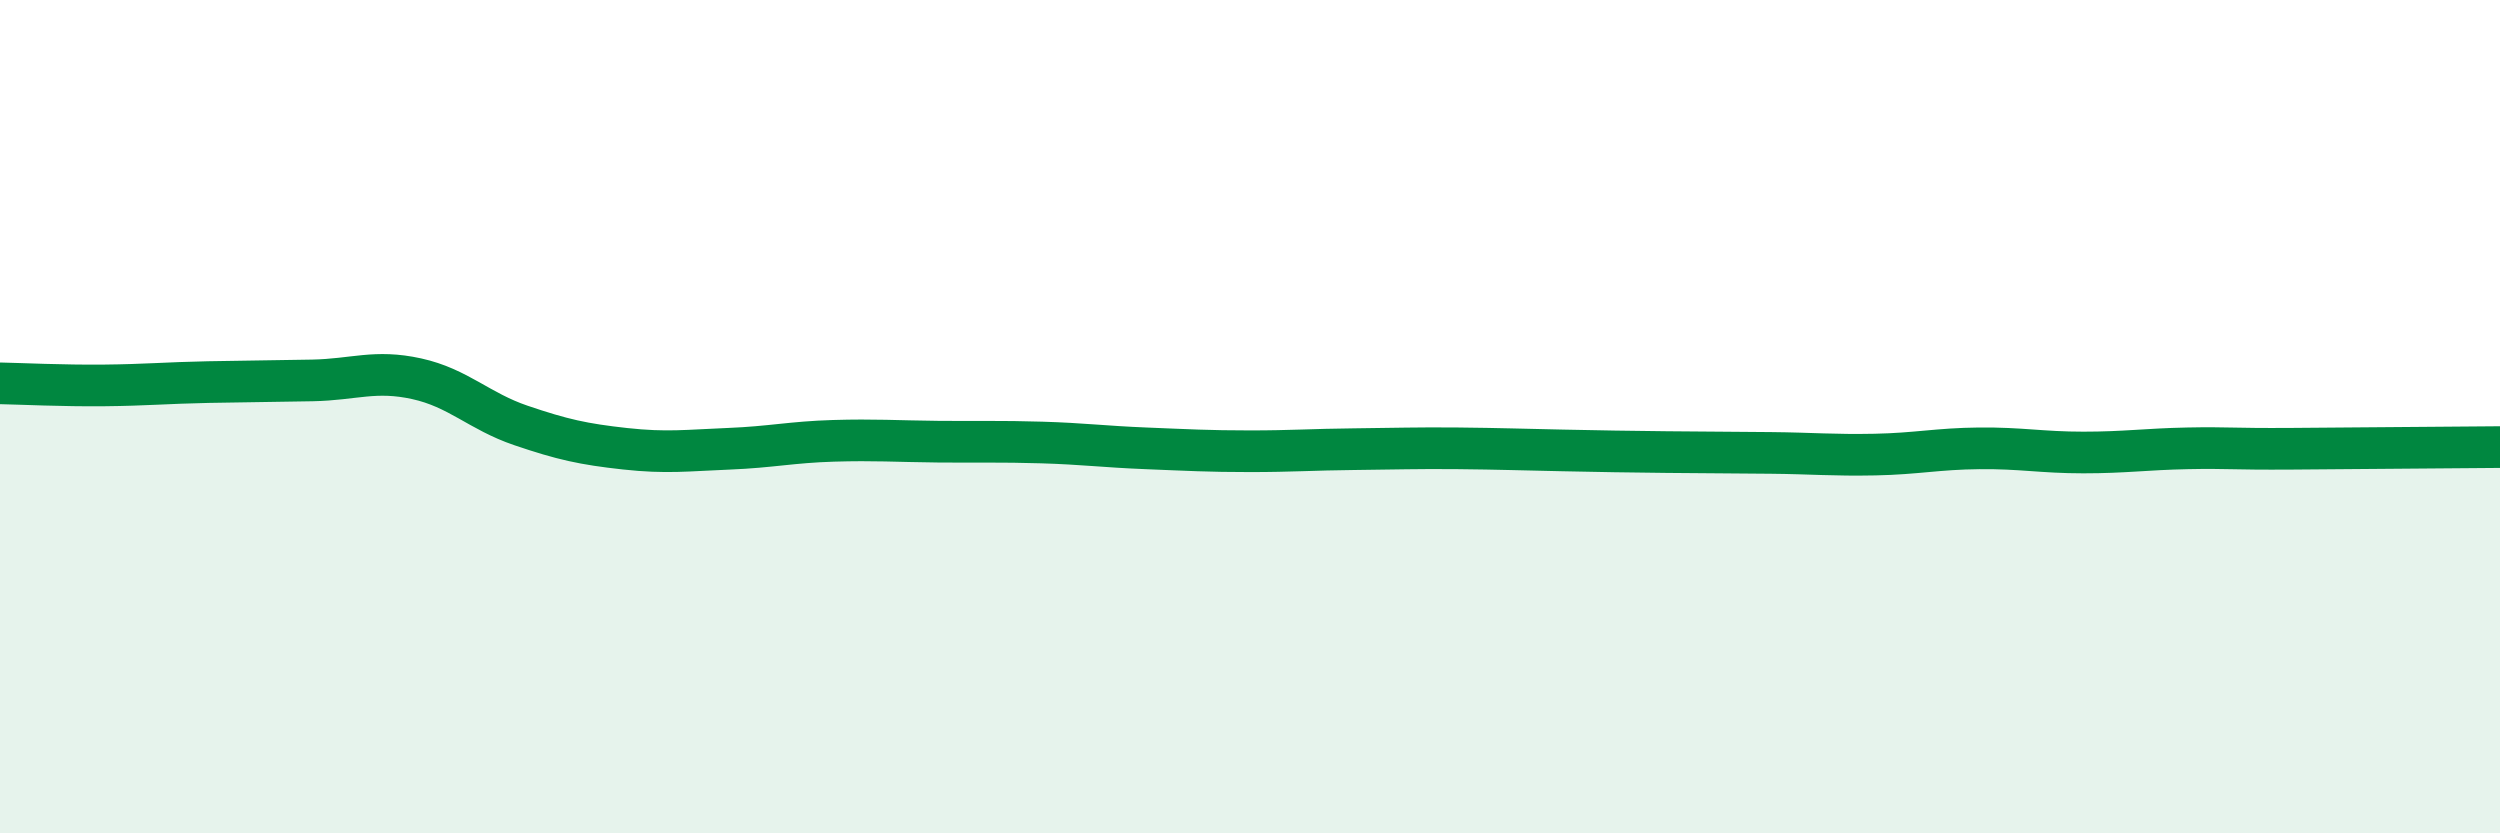
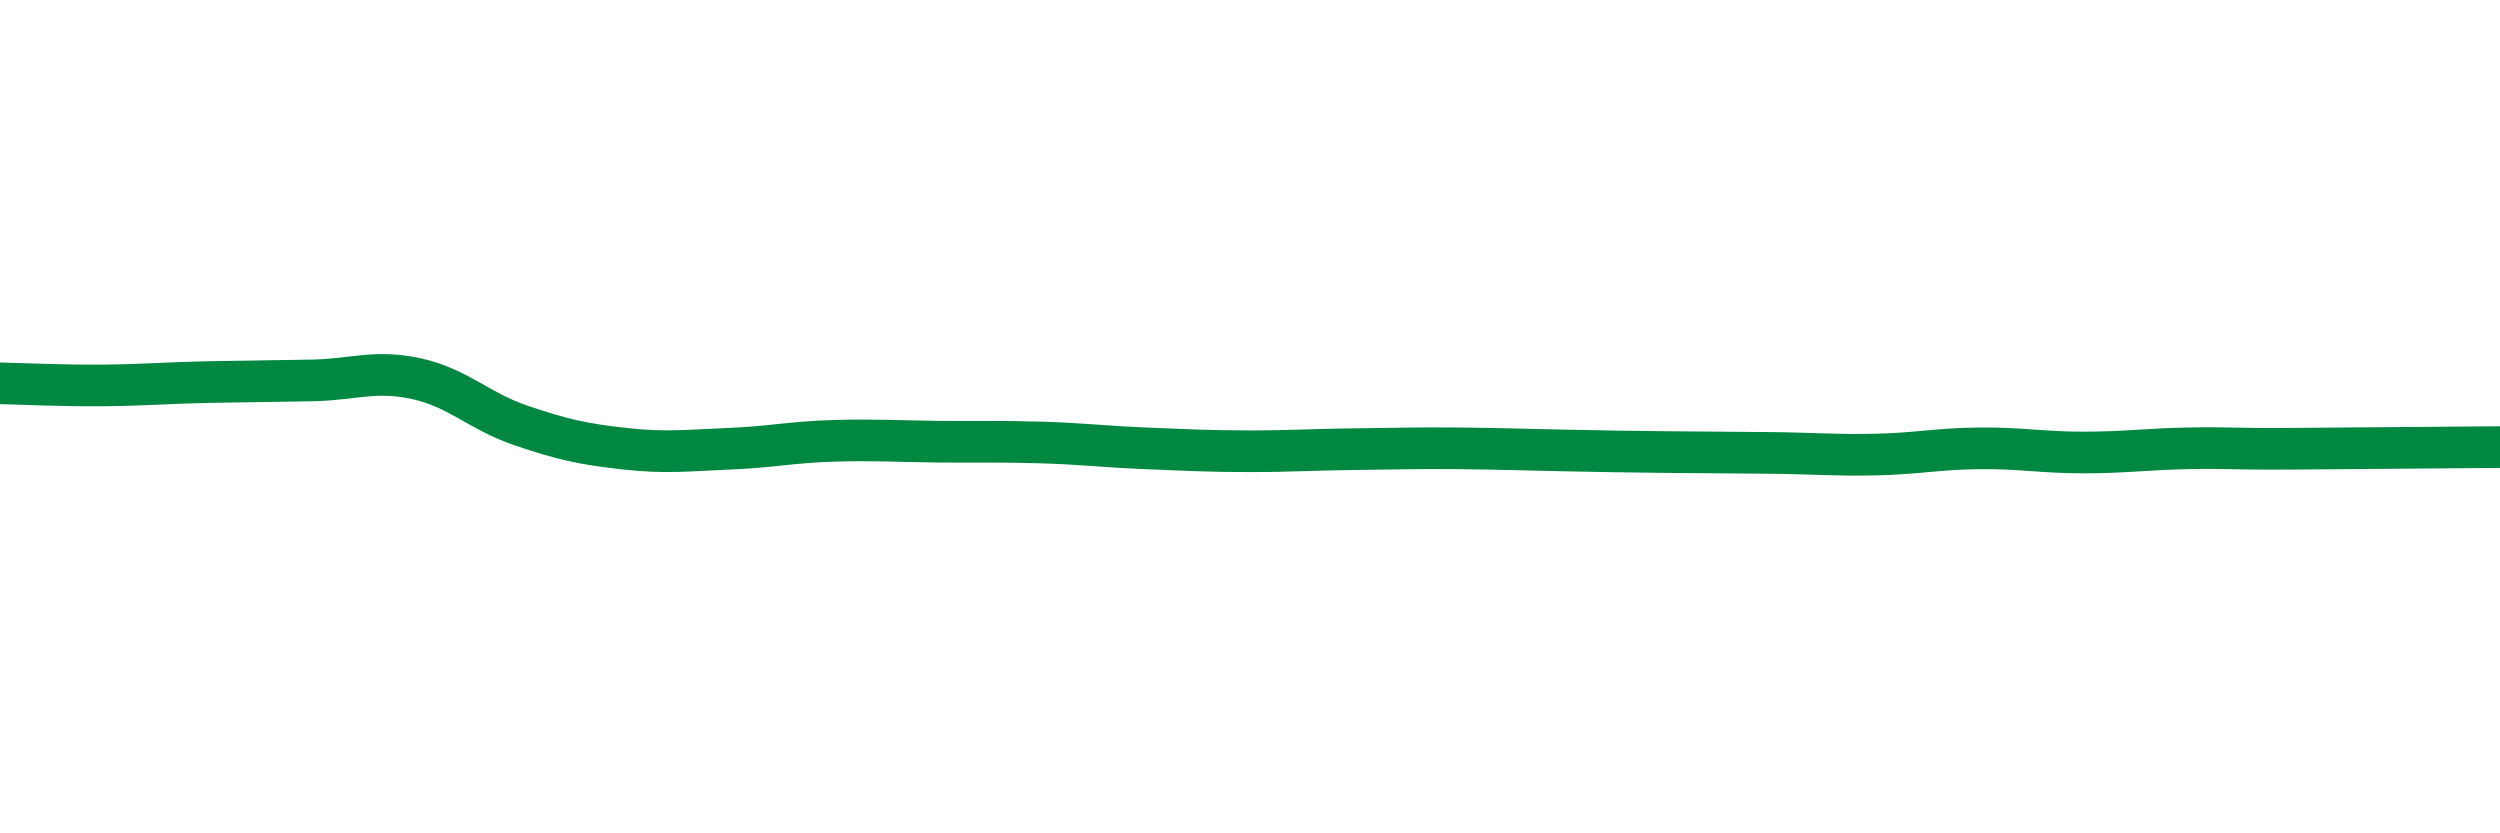
<svg xmlns="http://www.w3.org/2000/svg" width="60" height="20" viewBox="0 0 60 20">
-   <path d="M 0,9.2 C 0.5,9.21 1.5,9.26 2.5,9.25 C 3.5,9.24 4,9.19 5,9.17 C 6,9.15 6.5,9.15 7.5,9.13 C 8.5,9.11 9,8.87 10,9.09 C 11,9.31 11.5,9.87 12.5,10.21 C 13.5,10.55 14,10.66 15,10.77 C 16,10.88 16.5,10.81 17.5,10.77 C 18.5,10.73 19,10.61 20,10.58 C 21,10.55 21.5,10.59 22.5,10.6 C 23.5,10.61 24,10.59 25,10.62 C 26,10.65 26.5,10.72 27.5,10.76 C 28.5,10.8 29,10.83 30,10.83 C 31,10.83 31.5,10.79 32.5,10.78 C 33.5,10.77 34,10.75 35,10.76 C 36,10.77 36.5,10.79 37.5,10.81 C 38.5,10.83 39,10.84 40,10.85 C 41,10.86 41.5,10.86 42.5,10.87 C 43.5,10.88 44,10.93 45,10.91 C 46,10.89 46.5,10.77 47.5,10.76 C 48.5,10.75 49,10.86 50,10.86 C 51,10.86 51.5,10.78 52.5,10.76 C 53.5,10.74 53.5,10.78 55,10.77 C 56.5,10.76 59,10.74 60,10.73L60 20L0 20Z" fill="#008740" opacity="0.1" stroke-linecap="round" stroke-linejoin="round" />
  <path d="M 0,9.2 C 0.5,9.21 1.5,9.26 2.5,9.25 C 3.5,9.24 4,9.19 5,9.17 C 6,9.15 6.5,9.15 7.5,9.13 C 8.5,9.11 9,8.87 10,9.09 C 11,9.31 11.5,9.87 12.5,10.21 C 13.5,10.55 14,10.66 15,10.77 C 16,10.88 16.5,10.81 17.5,10.77 C 18.5,10.73 19,10.61 20,10.58 C 21,10.55 21.5,10.59 22.5,10.6 C 23.5,10.61 24,10.59 25,10.62 C 26,10.65 26.5,10.72 27.5,10.76 C 28.5,10.8 29,10.83 30,10.83 C 31,10.83 31.5,10.79 32.5,10.78 C 33.5,10.77 34,10.75 35,10.76 C 36,10.77 36.5,10.79 37.5,10.81 C 38.5,10.83 39,10.84 40,10.85 C 41,10.86 41.5,10.86 42.5,10.87 C 43.5,10.88 44,10.93 45,10.91 C 46,10.89 46.5,10.77 47.5,10.76 C 48.5,10.75 49,10.86 50,10.86 C 51,10.86 51.5,10.78 52.5,10.76 C 53.5,10.74 53.5,10.78 55,10.77 C 56.5,10.76 59,10.74 60,10.73" stroke="#008740" stroke-width="1" fill="none" stroke-linecap="round" stroke-linejoin="round" />
</svg>